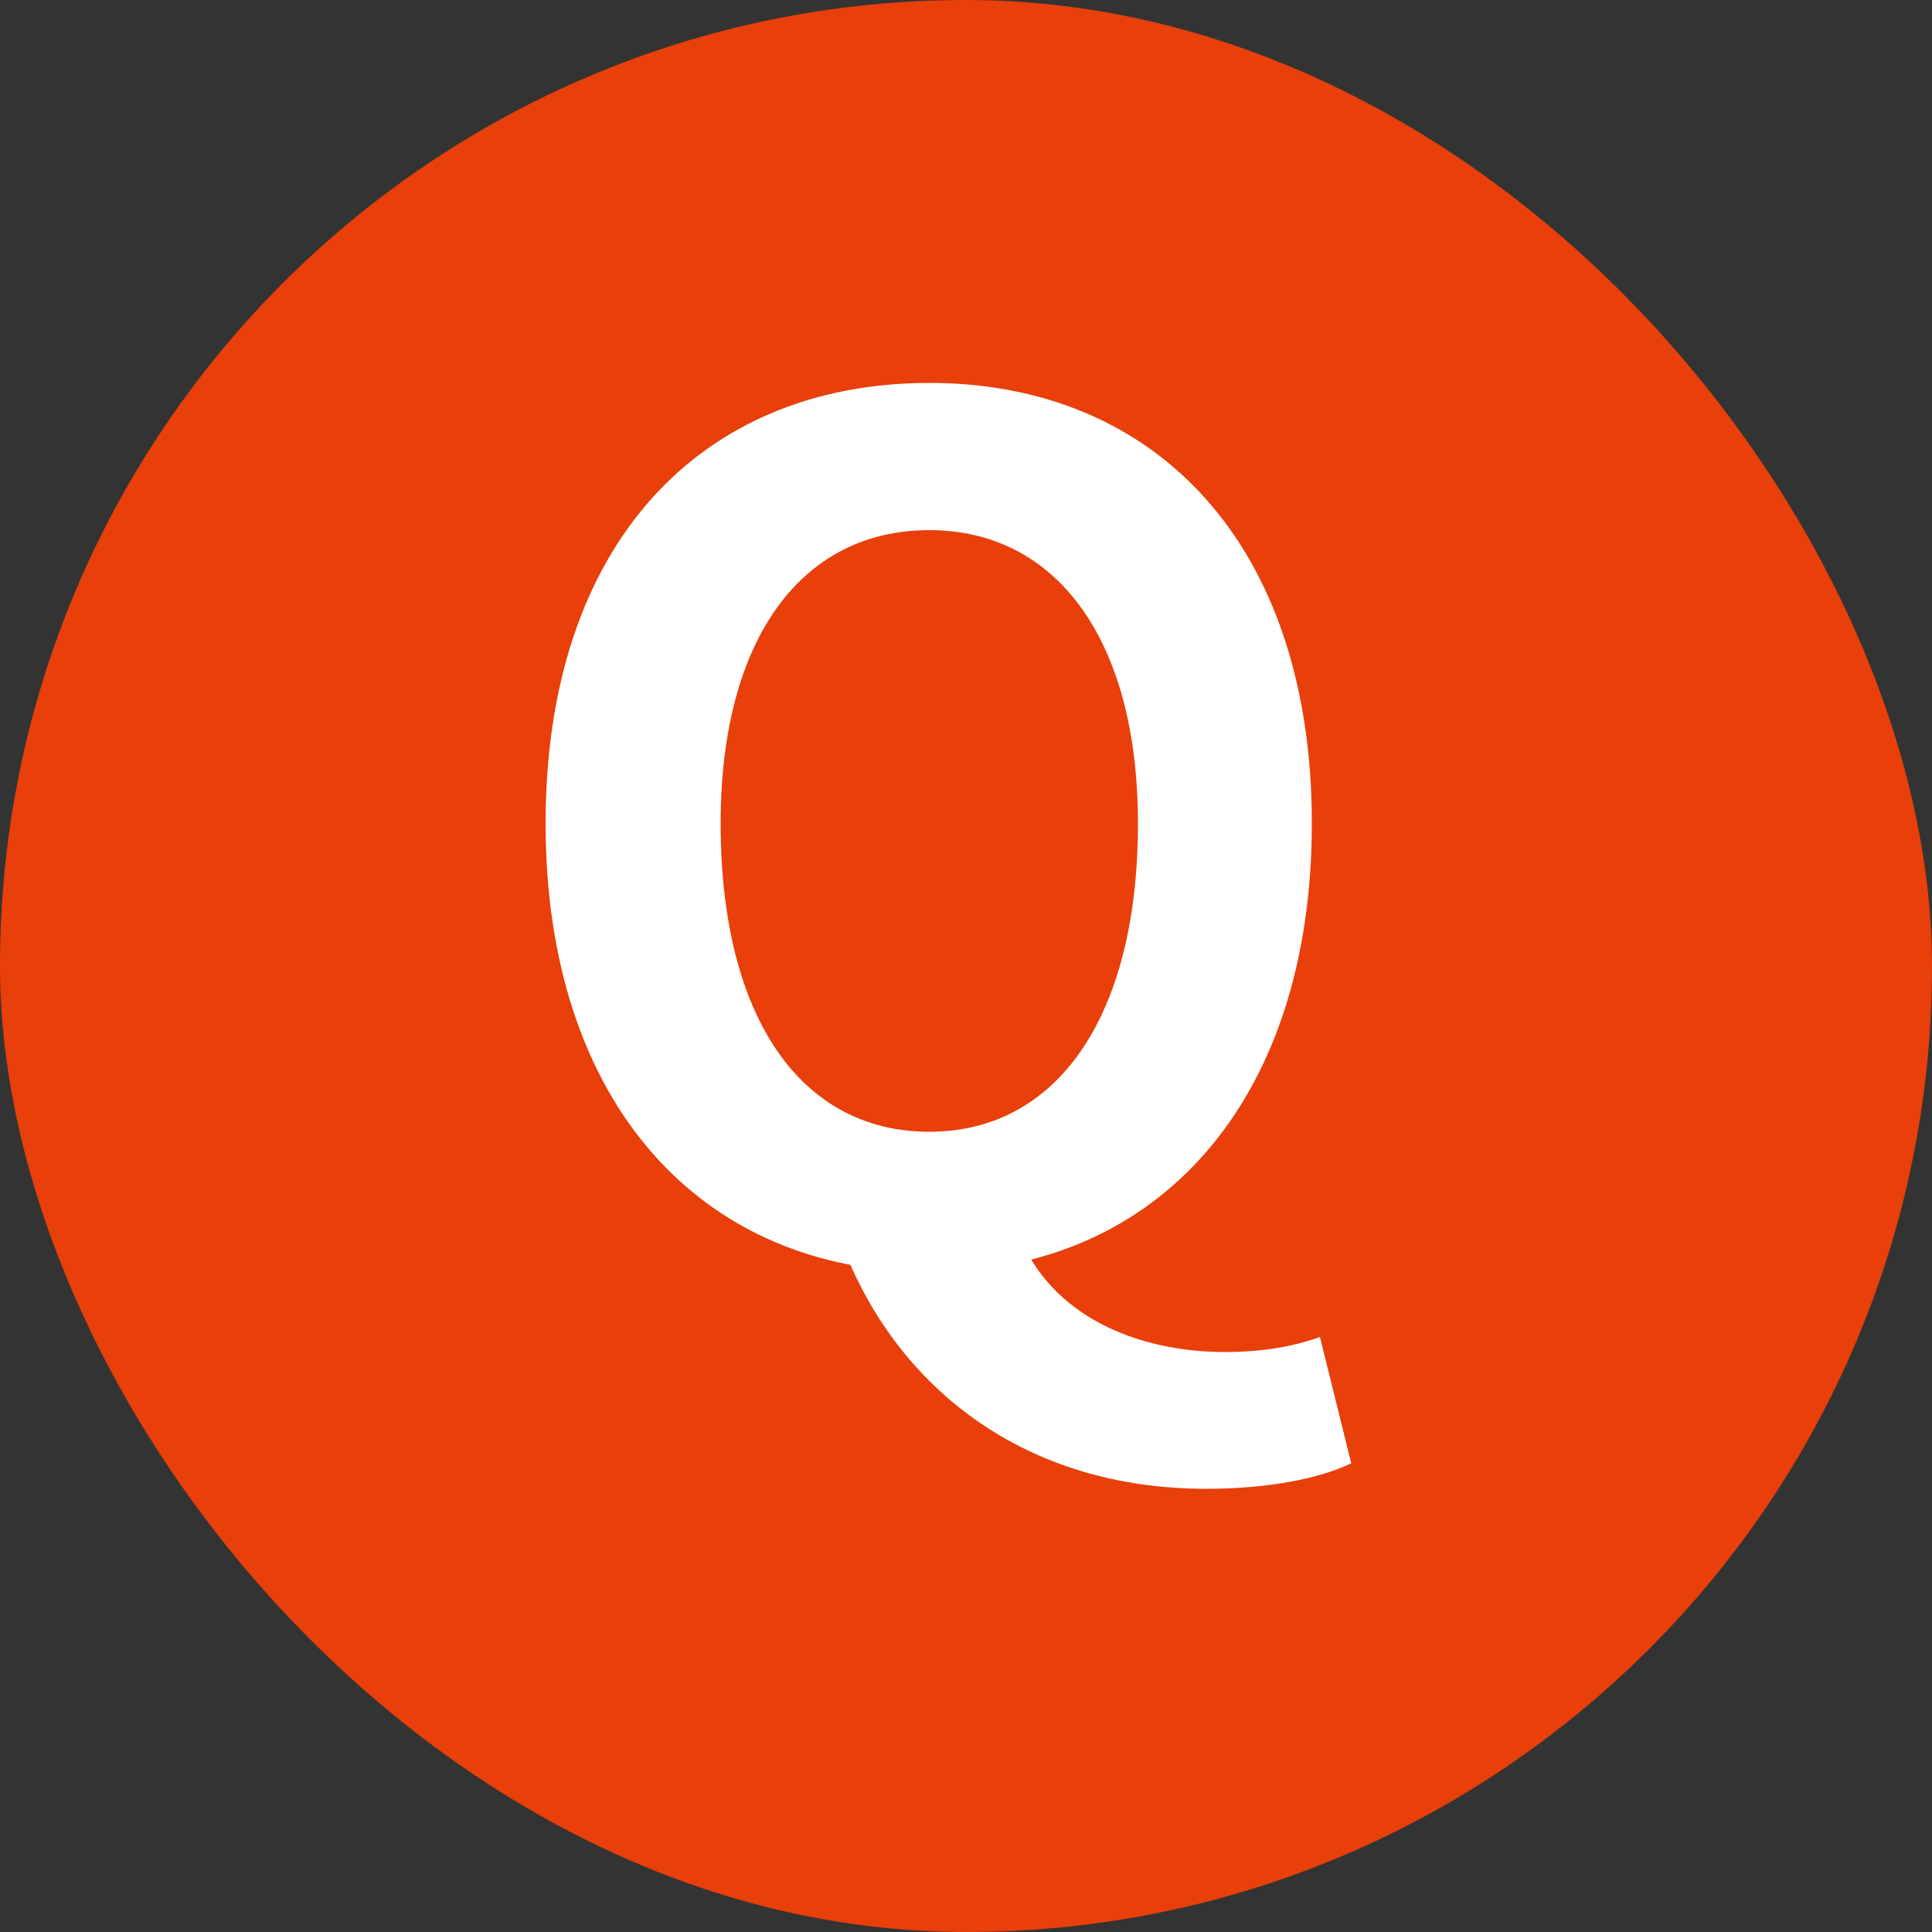
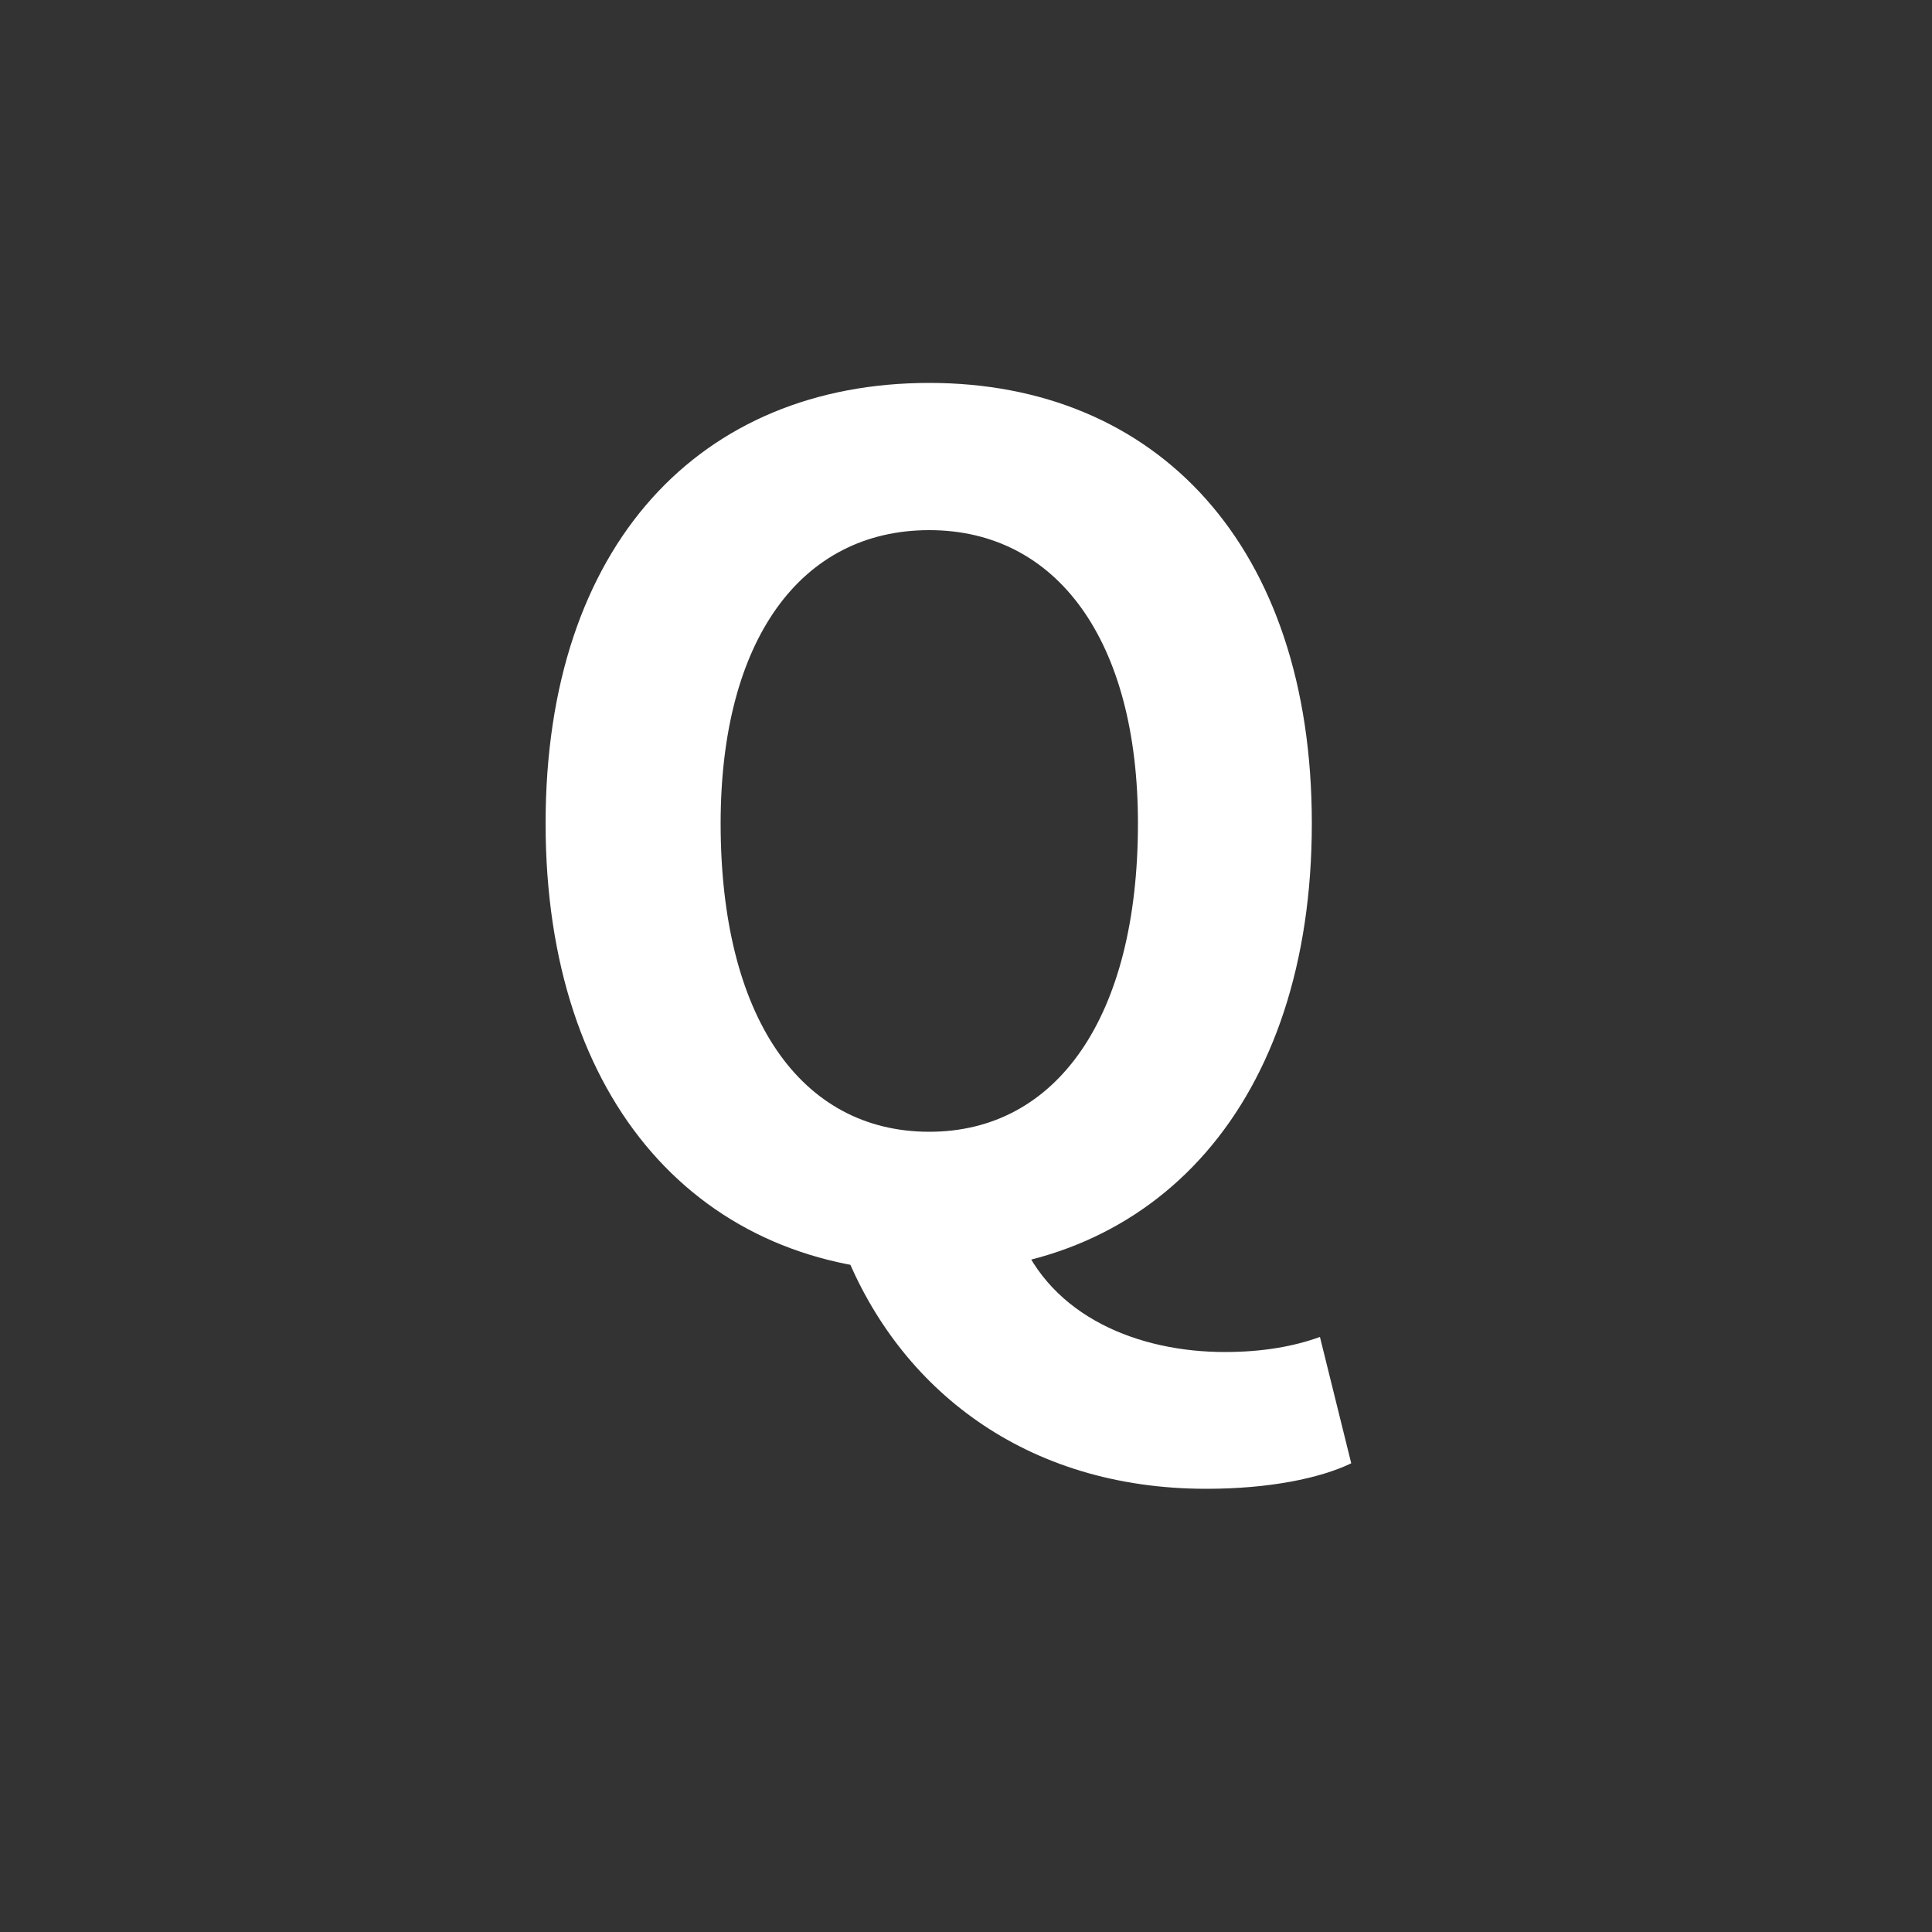
<svg xmlns="http://www.w3.org/2000/svg" width="40" height="40" viewBox="0 0 40 40" fill="none">
  <rect x="0" y="0" width="40" height="40" fill="#333333" stroke="none" />
-   <rect width="40" height="40" rx="20" fill="#E83F0B" />
  <path d="M19.24 26.336C14.512 26.336 11.296 22.832 11.296 17.048C11.296 11.264 14.512 7.928 19.24 7.928C23.944 7.928 27.16 11.288 27.16 17.048C27.16 22.832 23.944 26.336 19.24 26.336ZM19.24 23.432C21.88 23.432 23.56 21.056 23.56 17.048C23.56 13.256 21.88 10.976 19.24 10.976C16.576 10.976 14.92 13.256 14.92 17.048C14.92 21.056 16.576 23.432 19.24 23.432ZM24.976 30.824C21.208 30.824 18.616 28.736 17.488 25.904L21.088 25.544C21.76 27.272 23.584 27.992 25.36 27.992C26.152 27.992 26.8 27.872 27.328 27.68L27.976 30.296C27.328 30.608 26.272 30.824 24.976 30.824Z" fill="white" />
</svg>